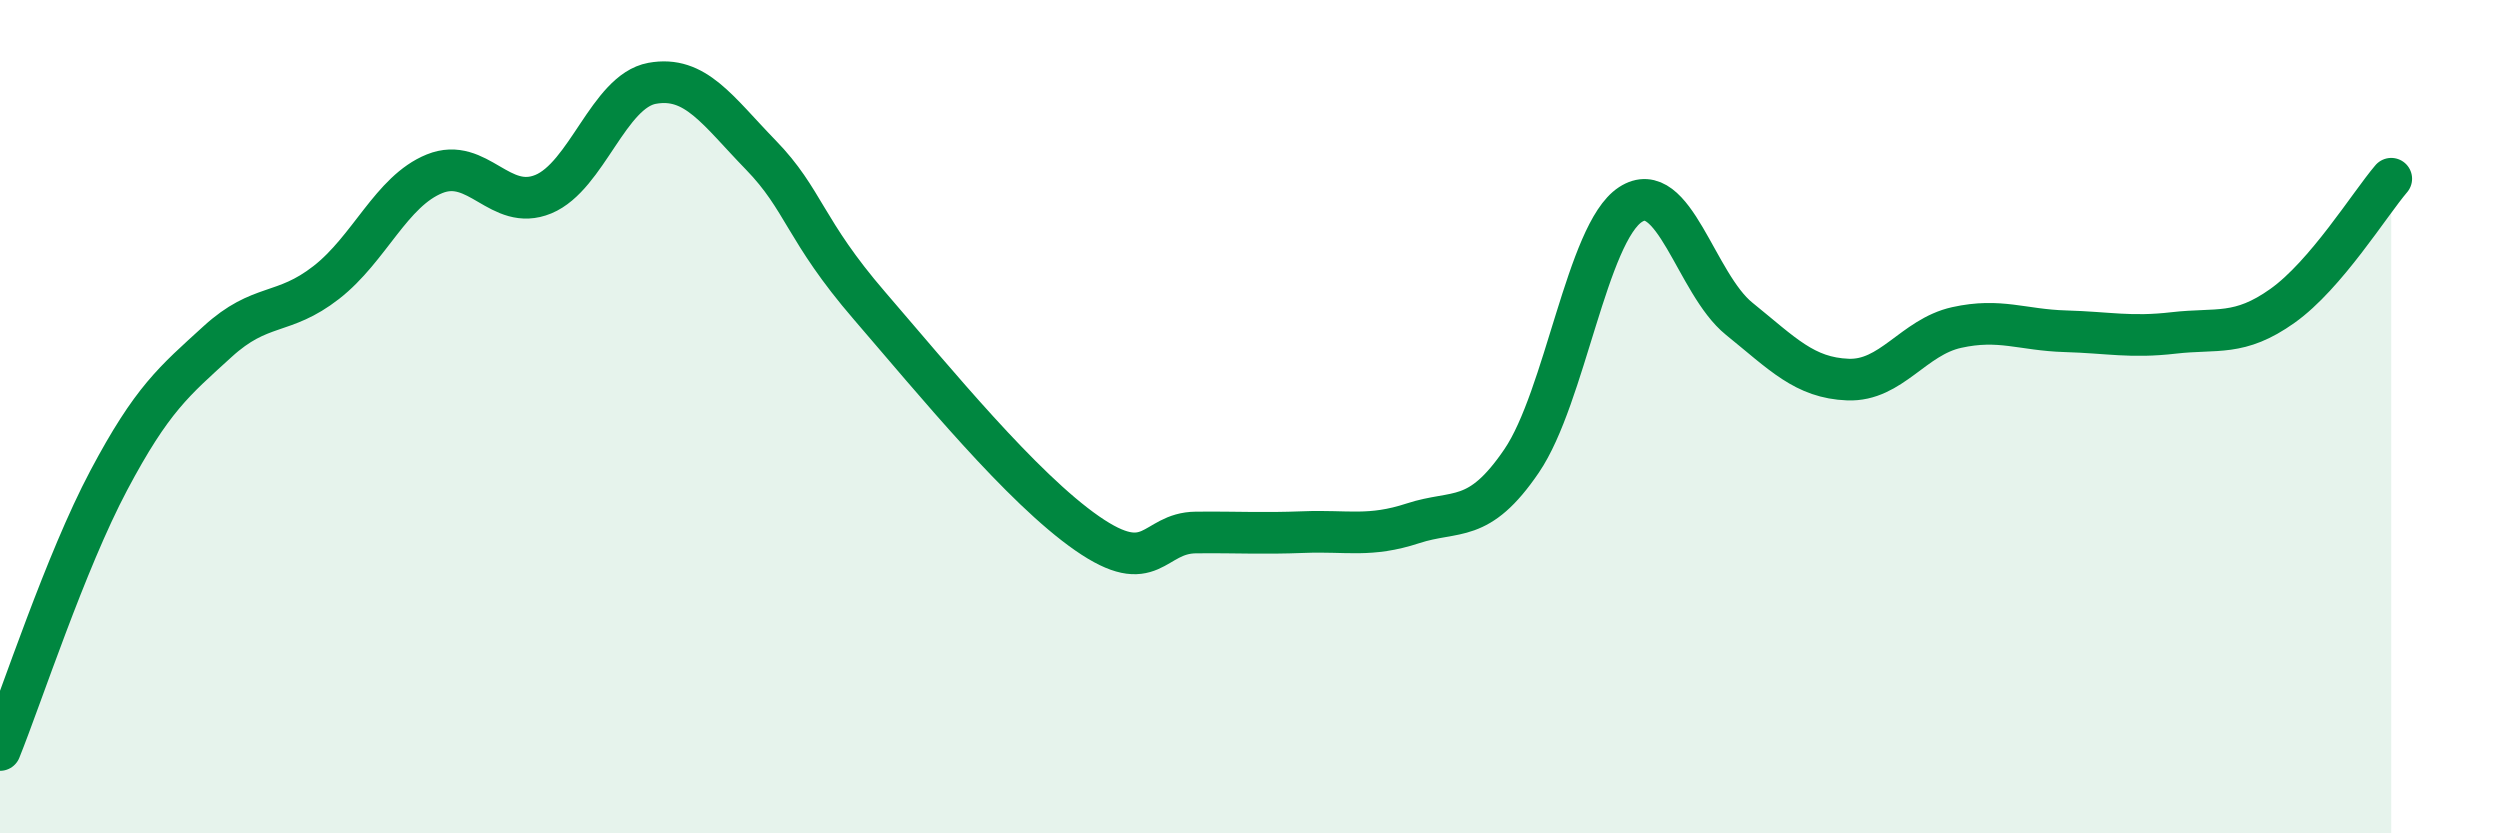
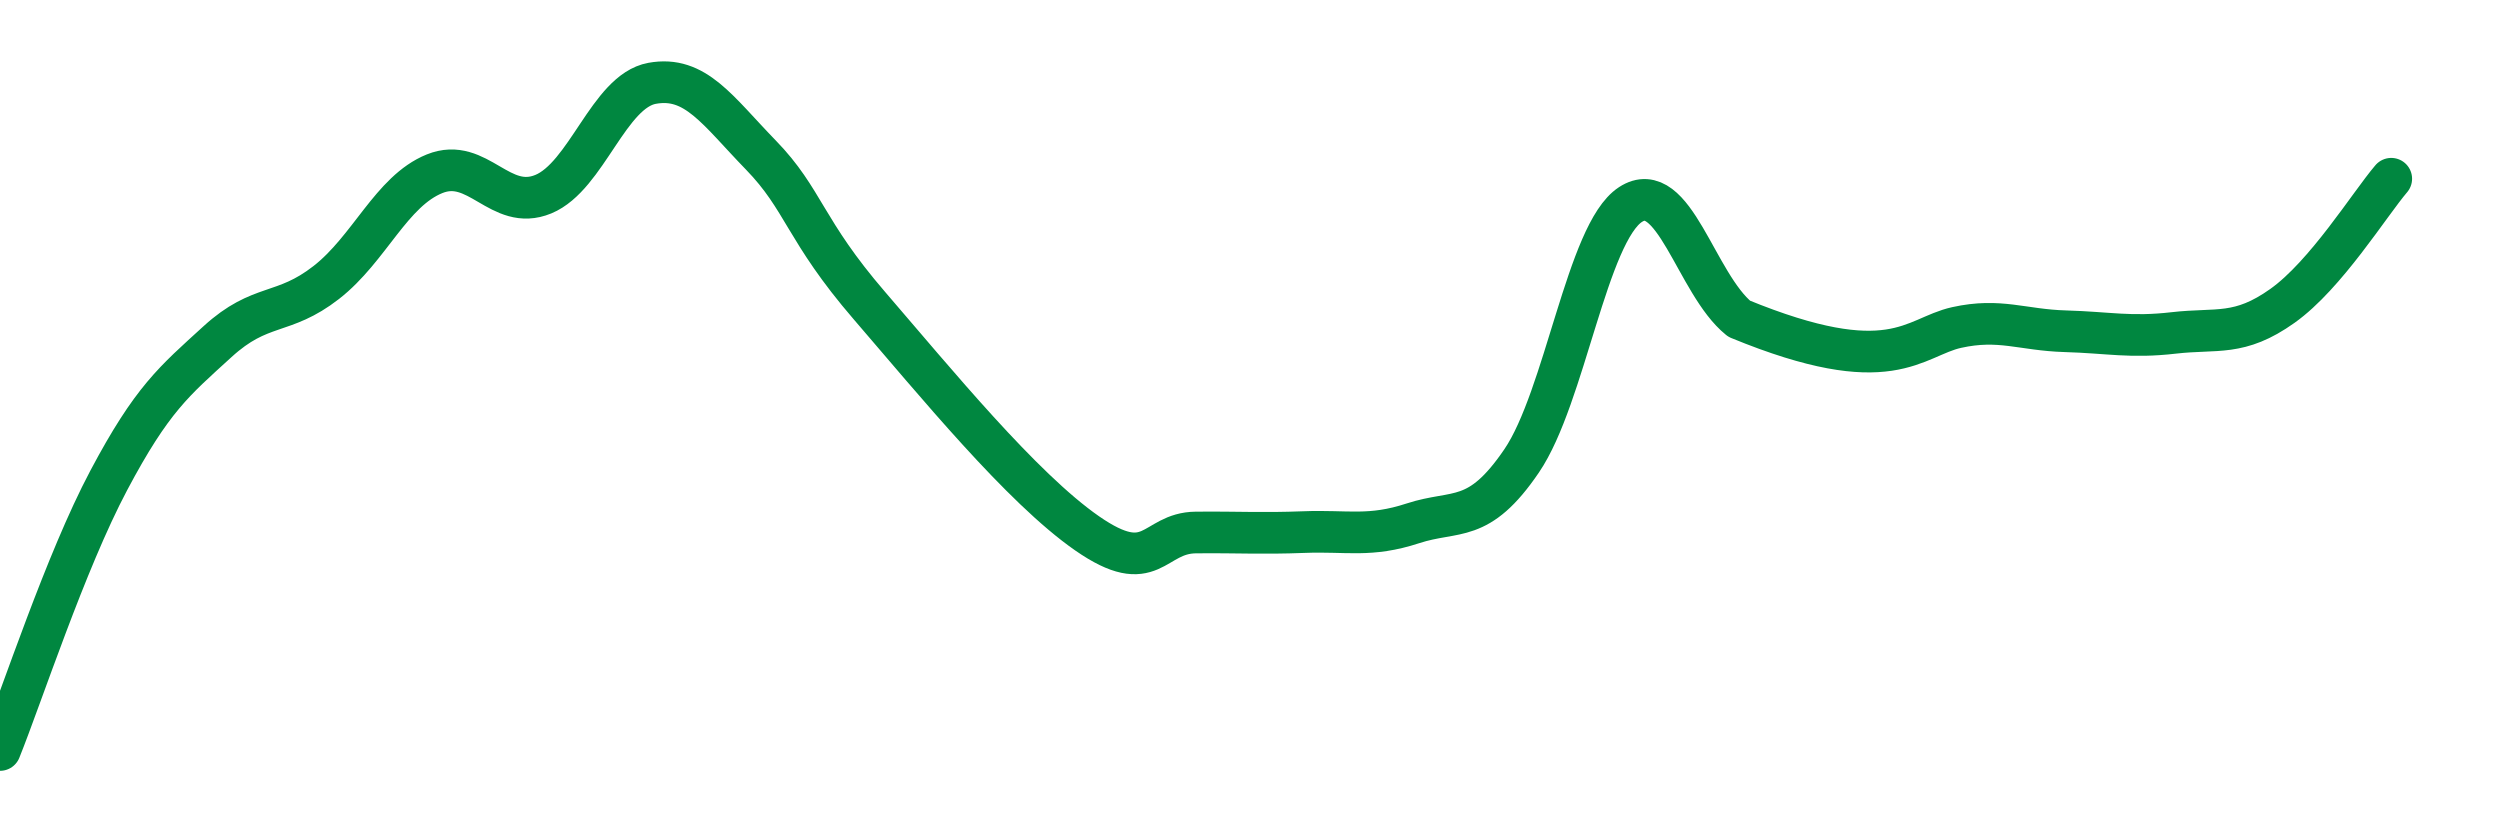
<svg xmlns="http://www.w3.org/2000/svg" width="60" height="20" viewBox="0 0 60 20">
-   <path d="M 0,18 C 0.52,16.71 1.57,13.49 2.61,11.53 C 3.65,9.57 4.18,9.15 5.22,8.2 C 6.26,7.25 6.79,7.59 7.83,6.78 C 8.87,5.97 9.39,4.59 10.43,4.17 C 11.47,3.75 12,5.09 13.04,4.66 C 14.08,4.23 14.61,2.19 15.65,2 C 16.69,1.81 17.22,2.65 18.26,3.72 C 19.3,4.79 19.3,5.52 20.87,7.34 C 22.44,9.16 24.52,11.71 26.09,12.8 C 27.66,13.89 27.66,12.79 28.7,12.78 C 29.74,12.77 30.26,12.81 31.3,12.77 C 32.34,12.73 32.87,12.9 33.91,12.56 C 34.95,12.22 35.48,12.59 36.52,11.06 C 37.56,9.53 38.09,5.59 39.13,4.91 C 40.17,4.23 40.7,6.81 41.74,7.65 C 42.78,8.49 43.31,9.07 44.35,9.11 C 45.39,9.15 45.92,8.09 46.96,7.86 C 48,7.63 48.53,7.92 49.57,7.95 C 50.61,7.98 51.13,8.11 52.17,7.99 C 53.21,7.87 53.74,8.08 54.78,7.34 C 55.82,6.6 56.87,4.9 57.39,4.29L57.39 20L0 20Z" fill="#008740" opacity="0.1" stroke-linecap="round" stroke-linejoin="round" />
-   <path d="M 0,18 C 0.52,16.71 1.57,13.49 2.61,11.53 C 3.65,9.57 4.18,9.15 5.22,8.2 C 6.26,7.25 6.79,7.59 7.83,6.78 C 8.87,5.97 9.39,4.59 10.43,4.17 C 11.47,3.75 12,5.09 13.04,4.66 C 14.08,4.23 14.61,2.19 15.65,2 C 16.69,1.81 17.22,2.65 18.26,3.72 C 19.3,4.79 19.3,5.52 20.87,7.34 C 22.44,9.16 24.52,11.71 26.09,12.8 C 27.66,13.89 27.66,12.79 28.7,12.78 C 29.74,12.77 30.26,12.81 31.3,12.77 C 32.34,12.73 32.87,12.9 33.91,12.56 C 34.95,12.22 35.48,12.59 36.52,11.06 C 37.56,9.53 38.09,5.59 39.13,4.91 C 40.17,4.23 40.7,6.81 41.74,7.65 C 42.78,8.49 43.31,9.07 44.35,9.11 C 45.39,9.15 45.92,8.09 46.96,7.86 C 48,7.63 48.53,7.92 49.57,7.95 C 50.61,7.98 51.13,8.11 52.17,7.99 C 53.21,7.87 53.74,8.08 54.78,7.34 C 55.82,6.6 56.87,4.9 57.39,4.29" stroke="#008740" stroke-width="1" fill="none" stroke-linecap="round" stroke-linejoin="round" />
+   <path d="M 0,18 C 0.52,16.71 1.57,13.49 2.61,11.53 C 3.65,9.57 4.18,9.15 5.22,8.2 C 6.26,7.25 6.79,7.59 7.83,6.78 C 8.87,5.97 9.39,4.59 10.43,4.17 C 11.47,3.75 12,5.09 13.04,4.66 C 14.08,4.23 14.61,2.19 15.65,2 C 16.69,1.81 17.22,2.65 18.26,3.72 C 19.3,4.79 19.3,5.52 20.87,7.34 C 22.44,9.16 24.52,11.71 26.09,12.8 C 27.66,13.89 27.66,12.79 28.7,12.78 C 29.74,12.77 30.26,12.81 31.3,12.77 C 32.34,12.73 32.87,12.9 33.91,12.56 C 34.95,12.22 35.48,12.59 36.52,11.06 C 37.56,9.53 38.09,5.59 39.13,4.91 C 40.17,4.23 40.7,6.81 41.74,7.65 C 45.39,9.15 45.92,8.09 46.96,7.86 C 48,7.63 48.53,7.92 49.57,7.95 C 50.61,7.98 51.13,8.11 52.17,7.99 C 53.21,7.87 53.74,8.08 54.78,7.34 C 55.82,6.6 56.87,4.9 57.39,4.29" stroke="#008740" stroke-width="1" fill="none" stroke-linecap="round" stroke-linejoin="round" />
</svg>